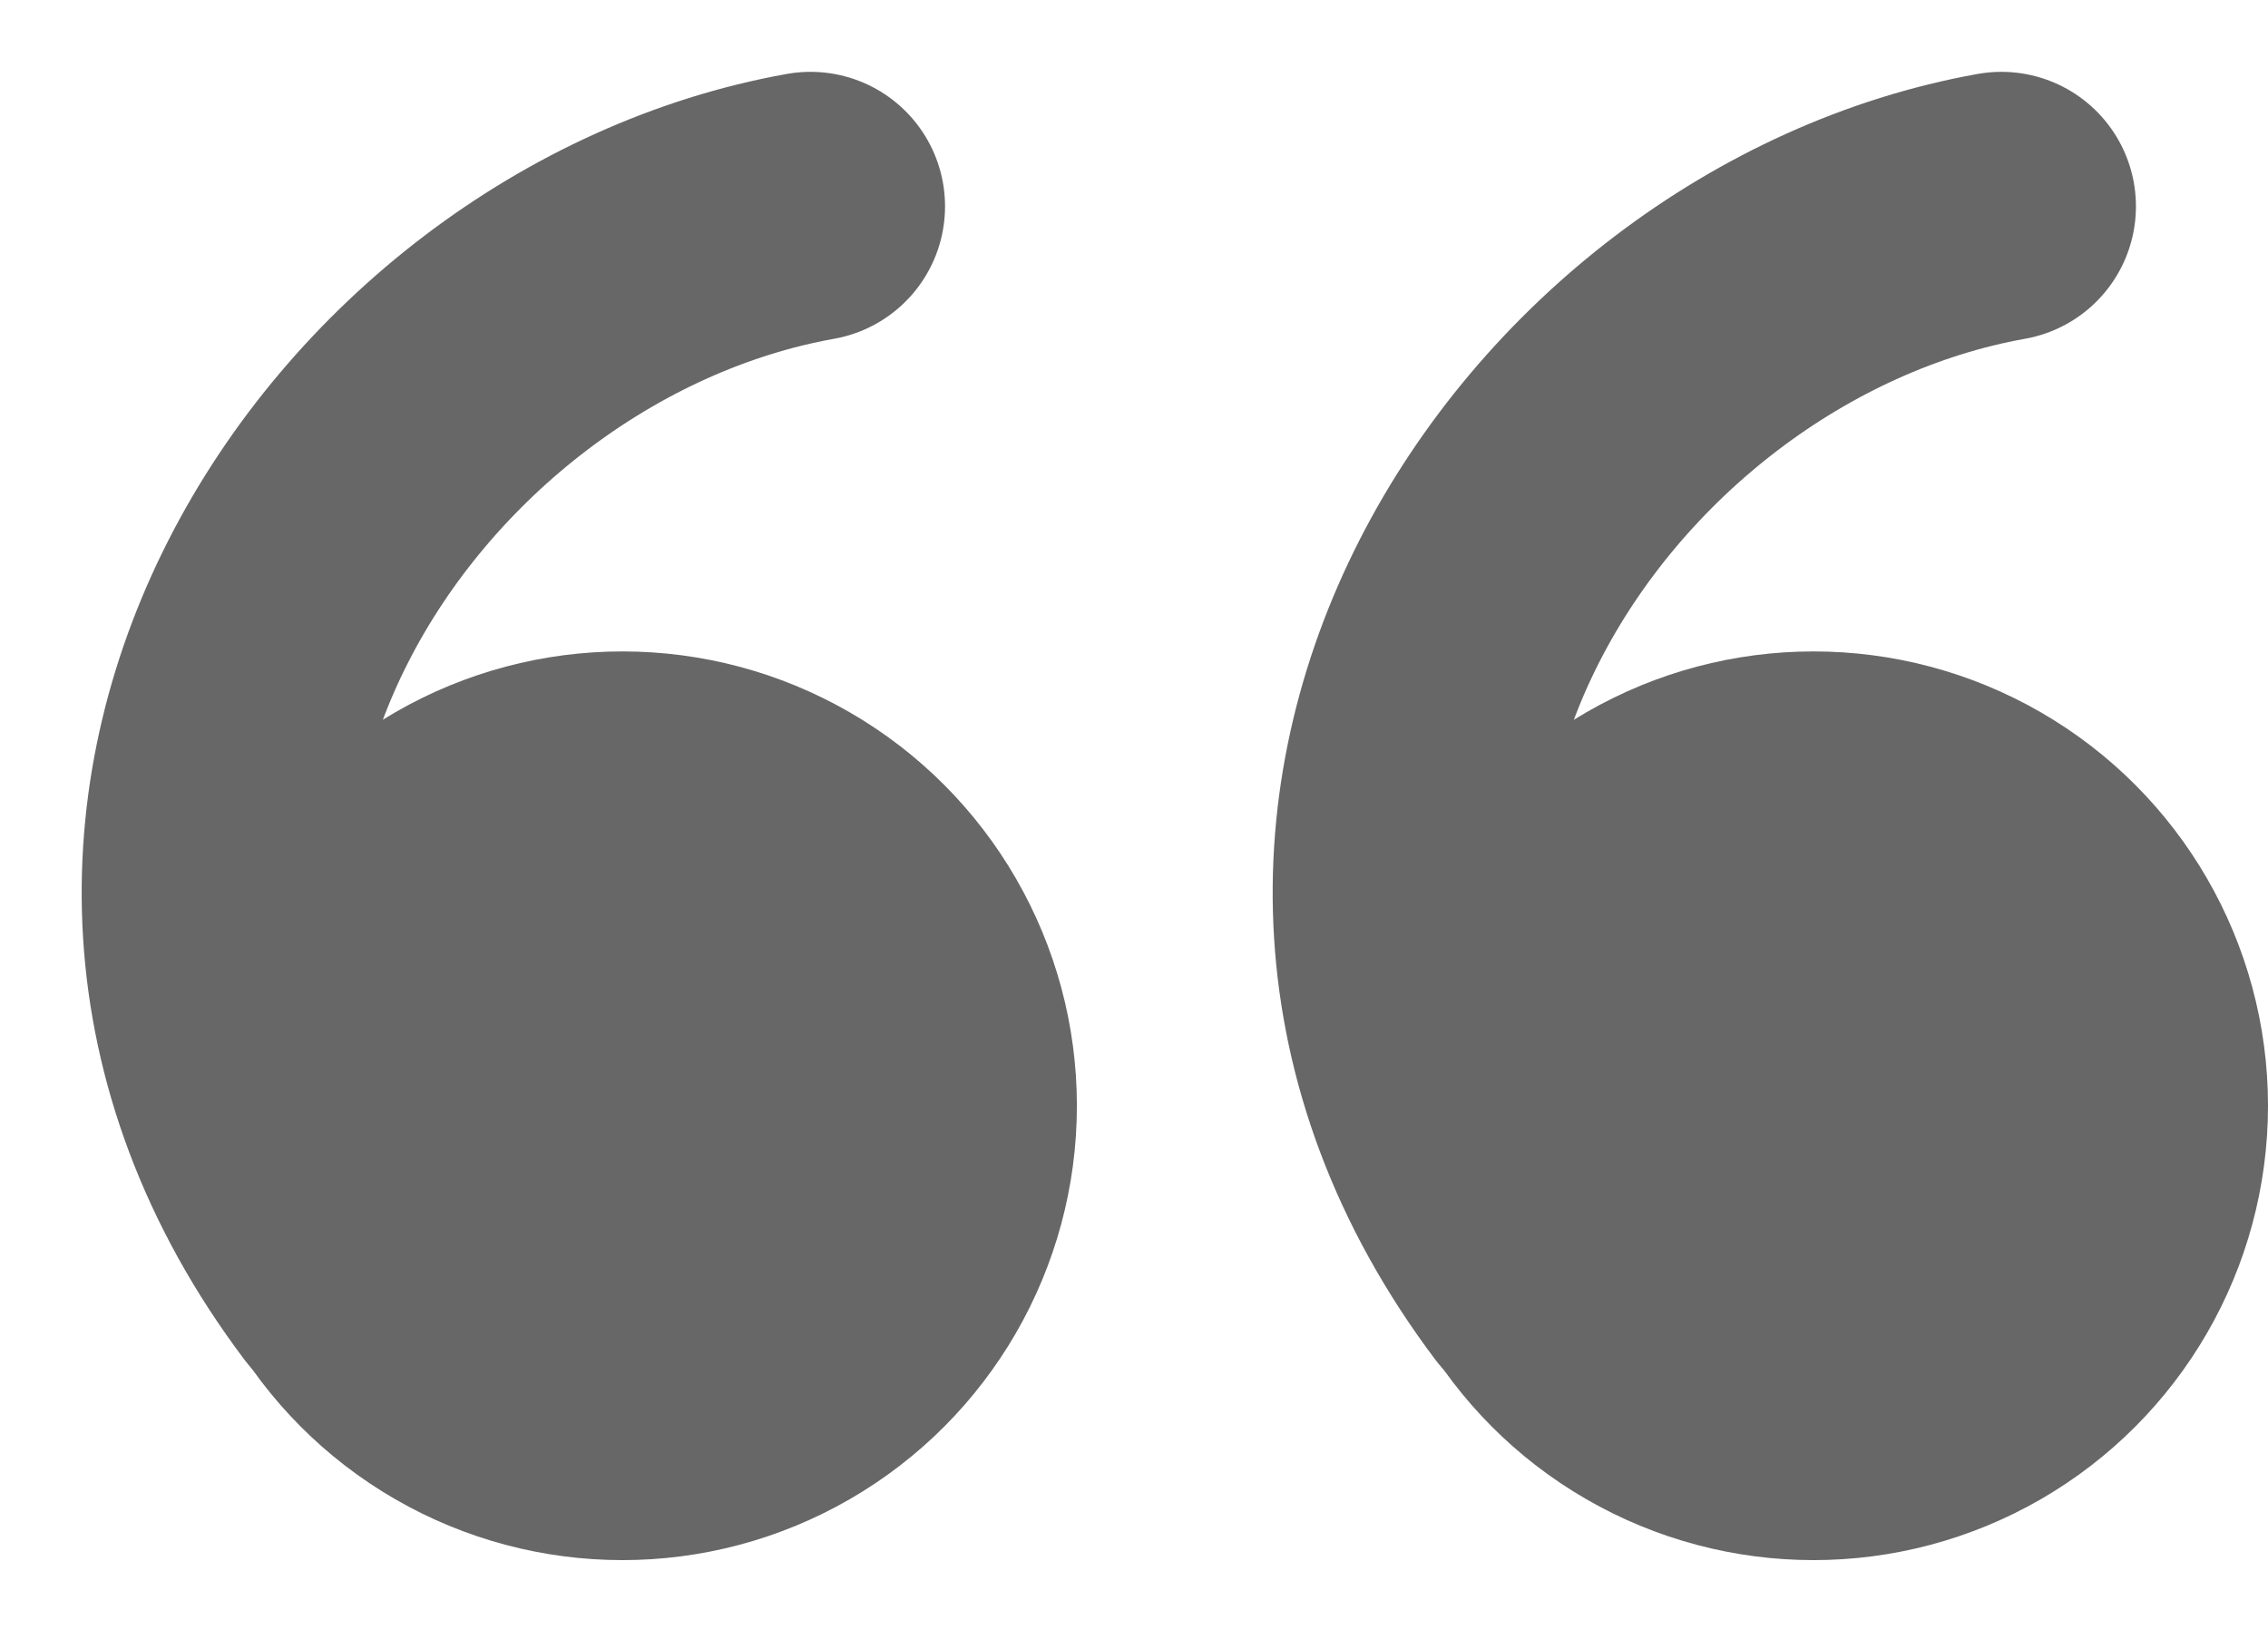
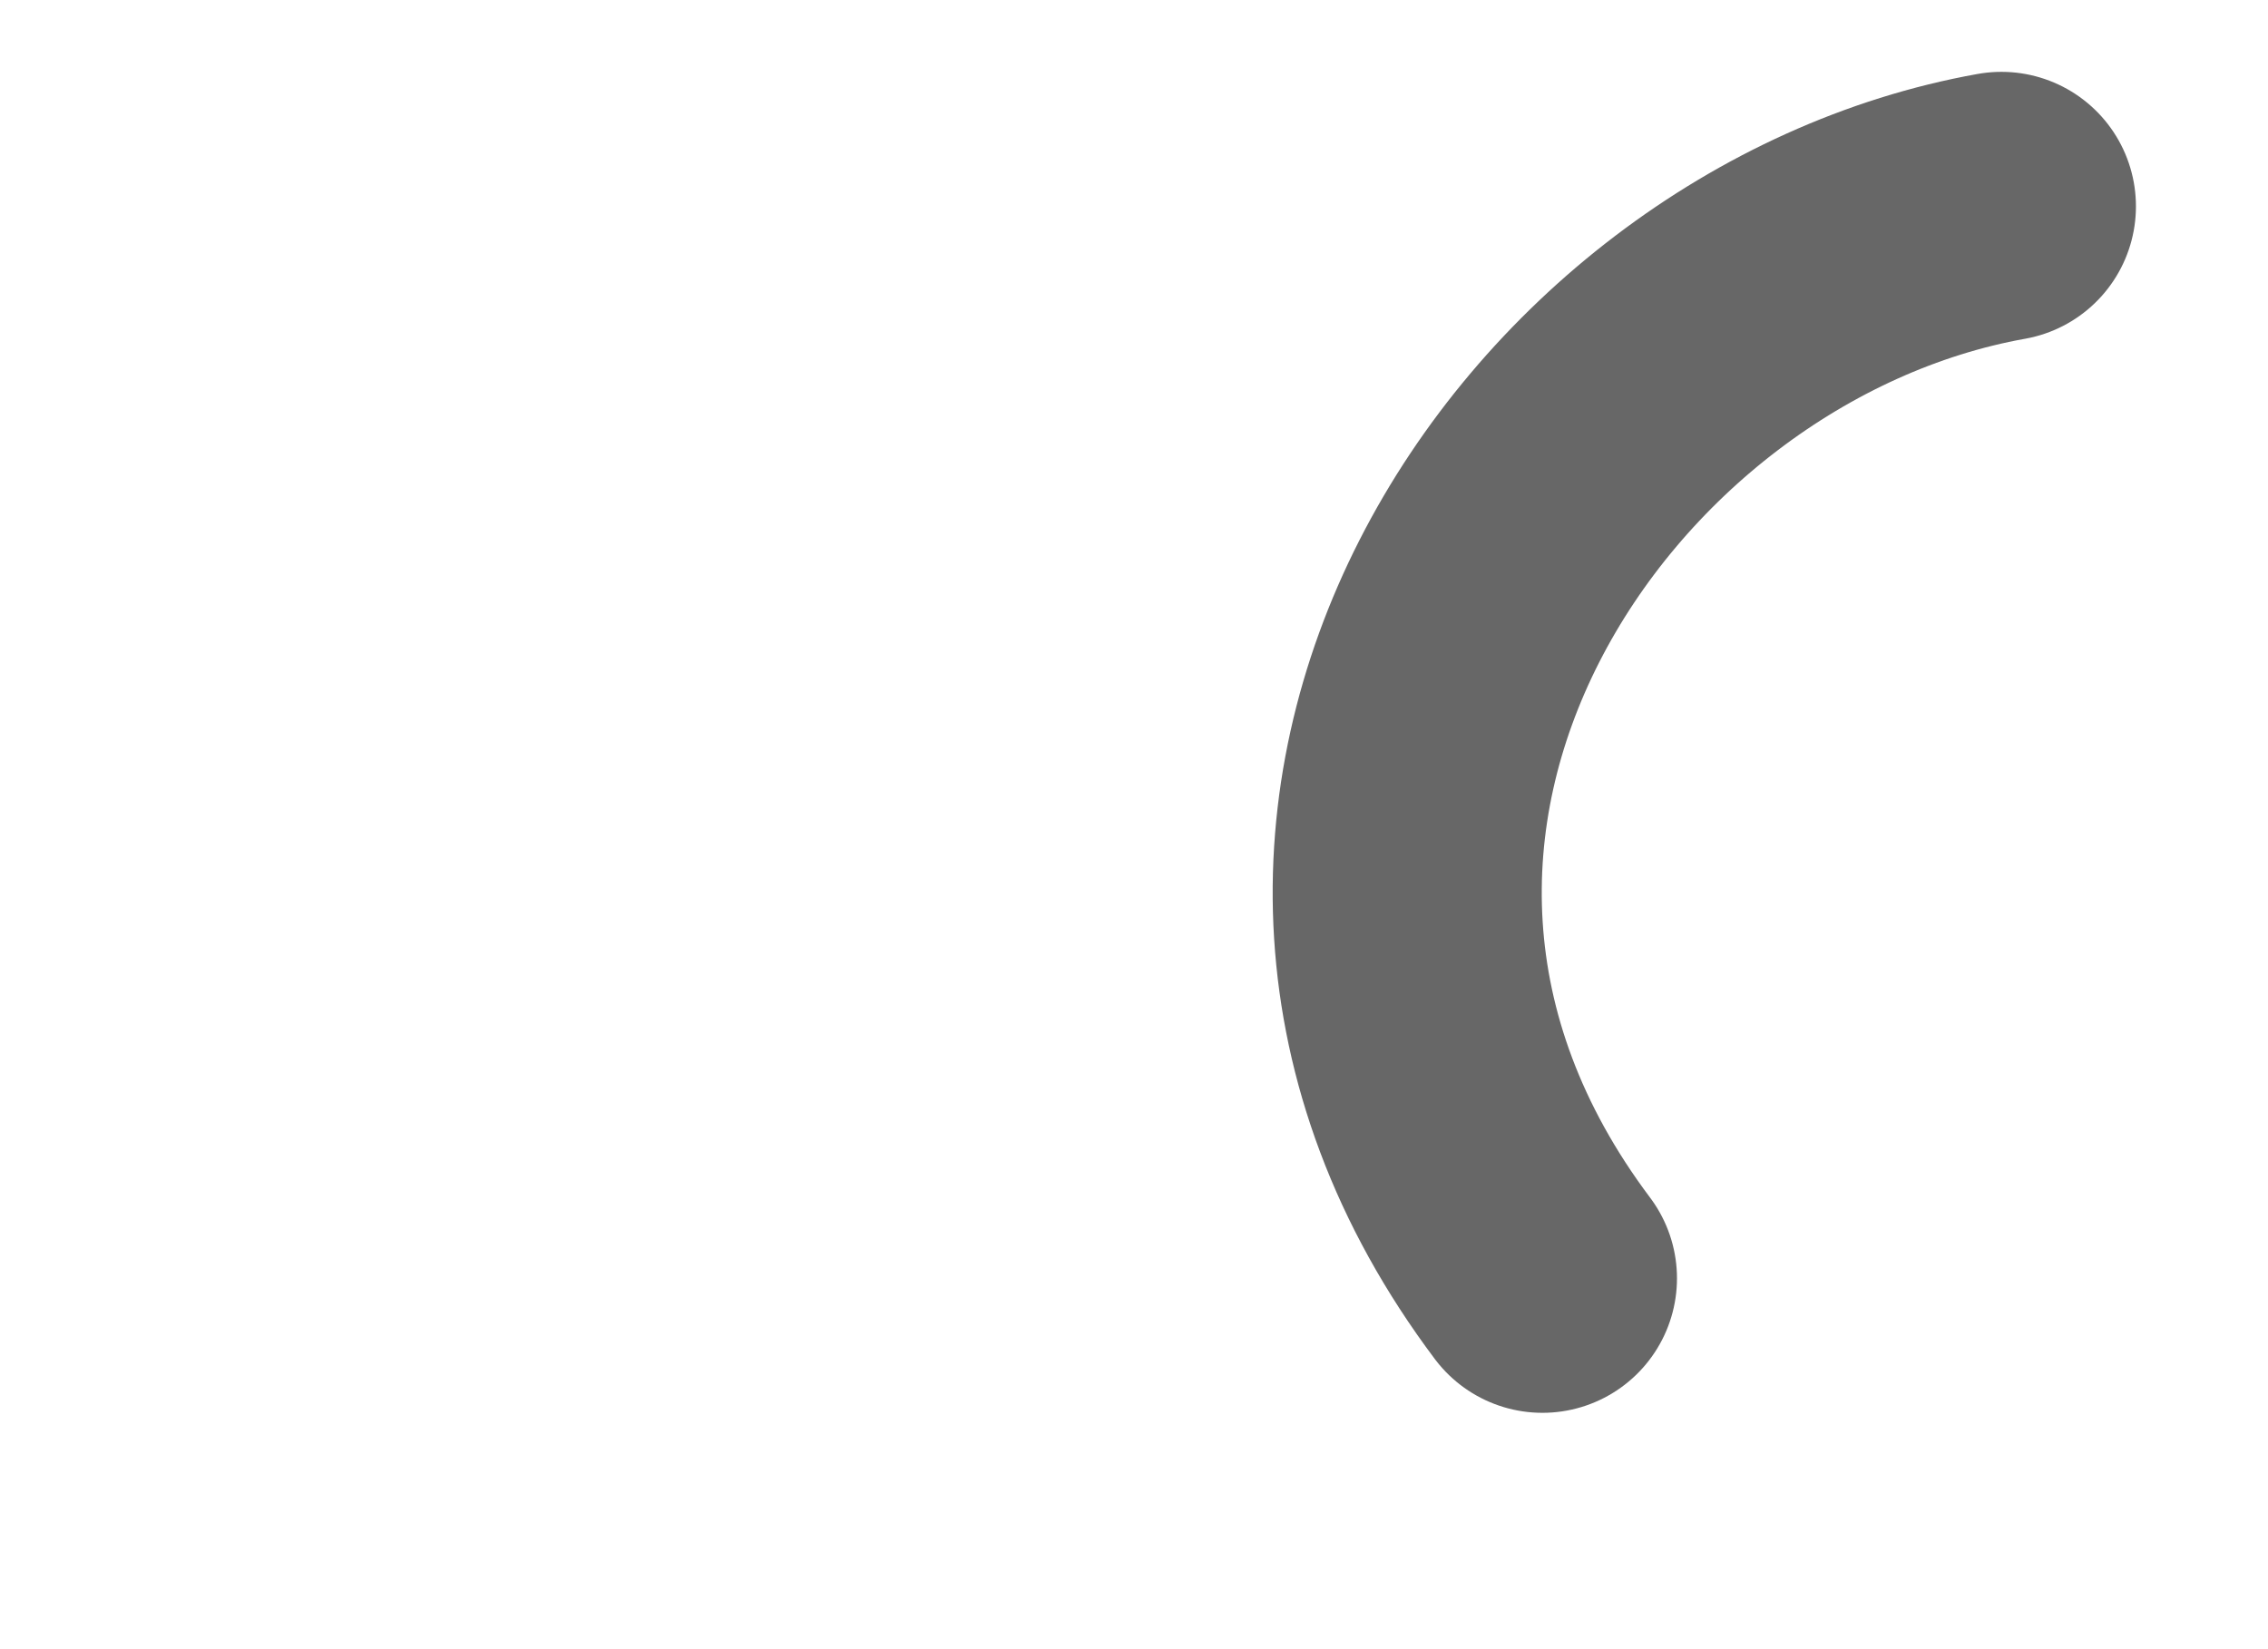
<svg xmlns="http://www.w3.org/2000/svg" width="11" height="8" viewBox="0 0 11 8" fill="none">
  <path d="M9.707 1.001C7.578 1.382 5.825 3.996 7.481 6.201" stroke="#676767" stroke-width="1.305" stroke-linecap="round" />
-   <circle cx="8.796" cy="5.364" r="2.204" fill="#676767" />
-   <path d="M3.931 1.001C1.802 1.382 0.048 3.996 1.705 6.201" stroke="#676767" stroke-width="1.305" stroke-linecap="round" />
-   <circle cx="3.019" cy="5.364" r="2.204" fill="#676767" />
</svg>